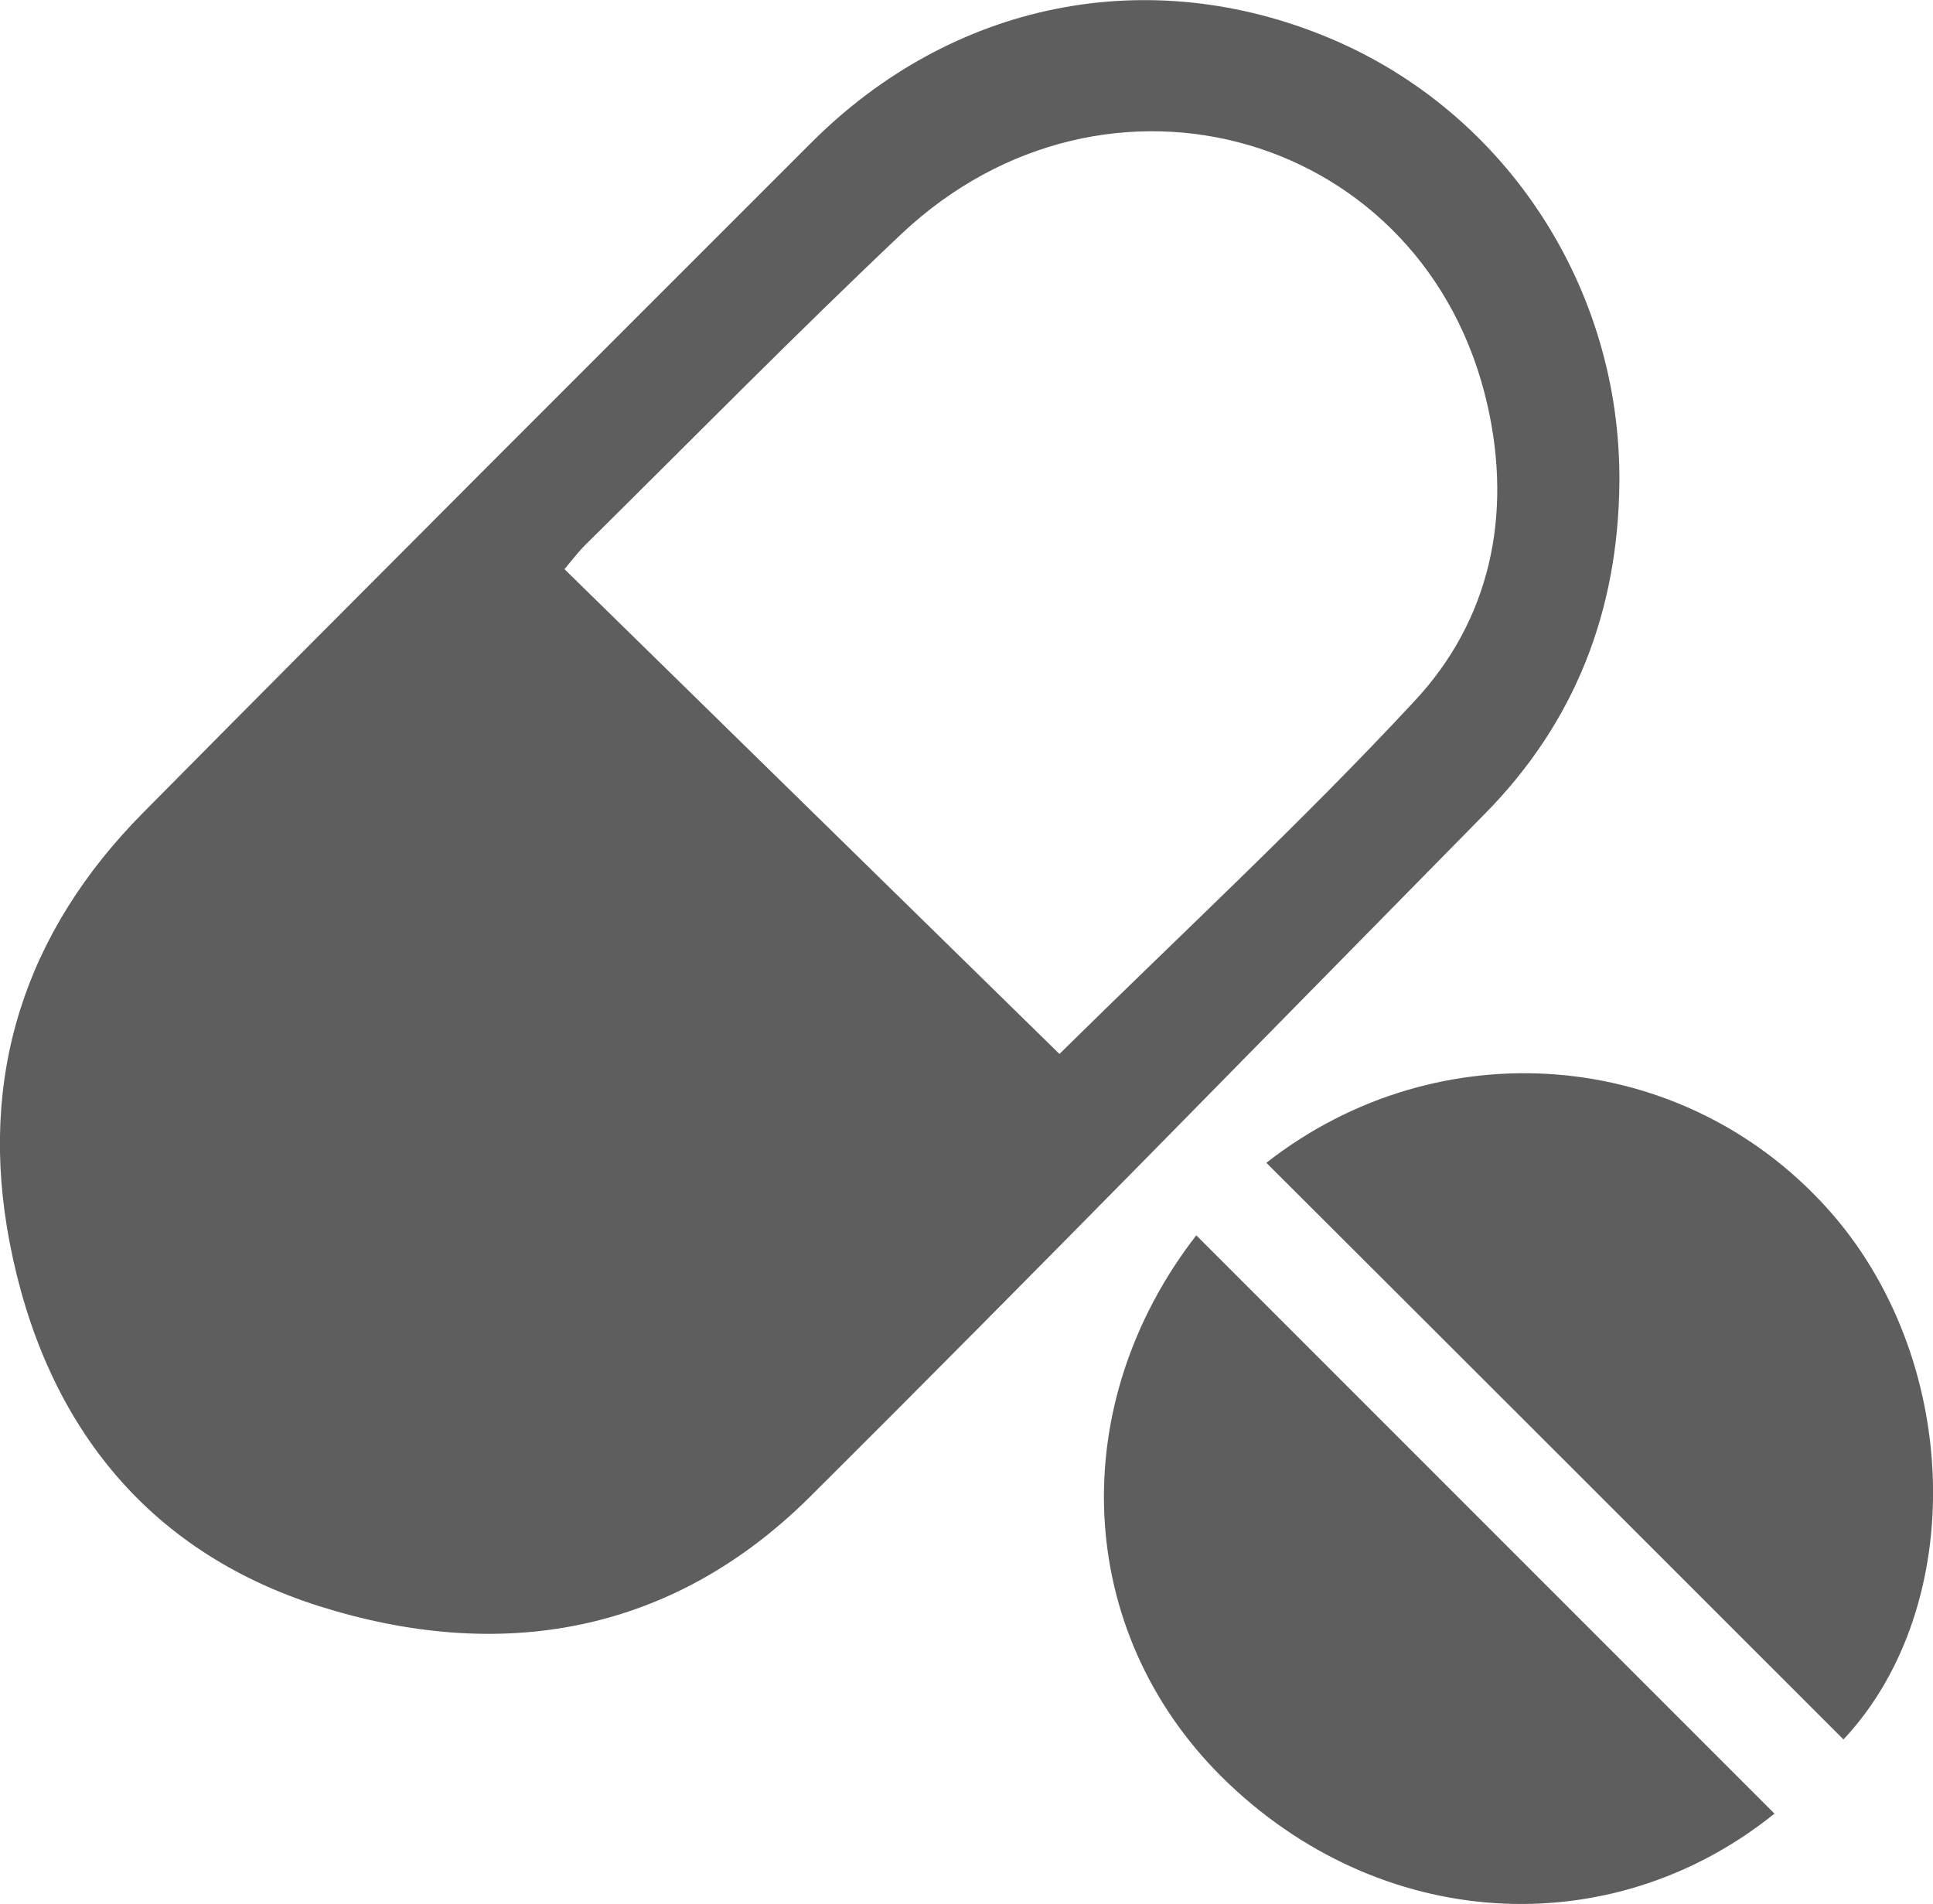
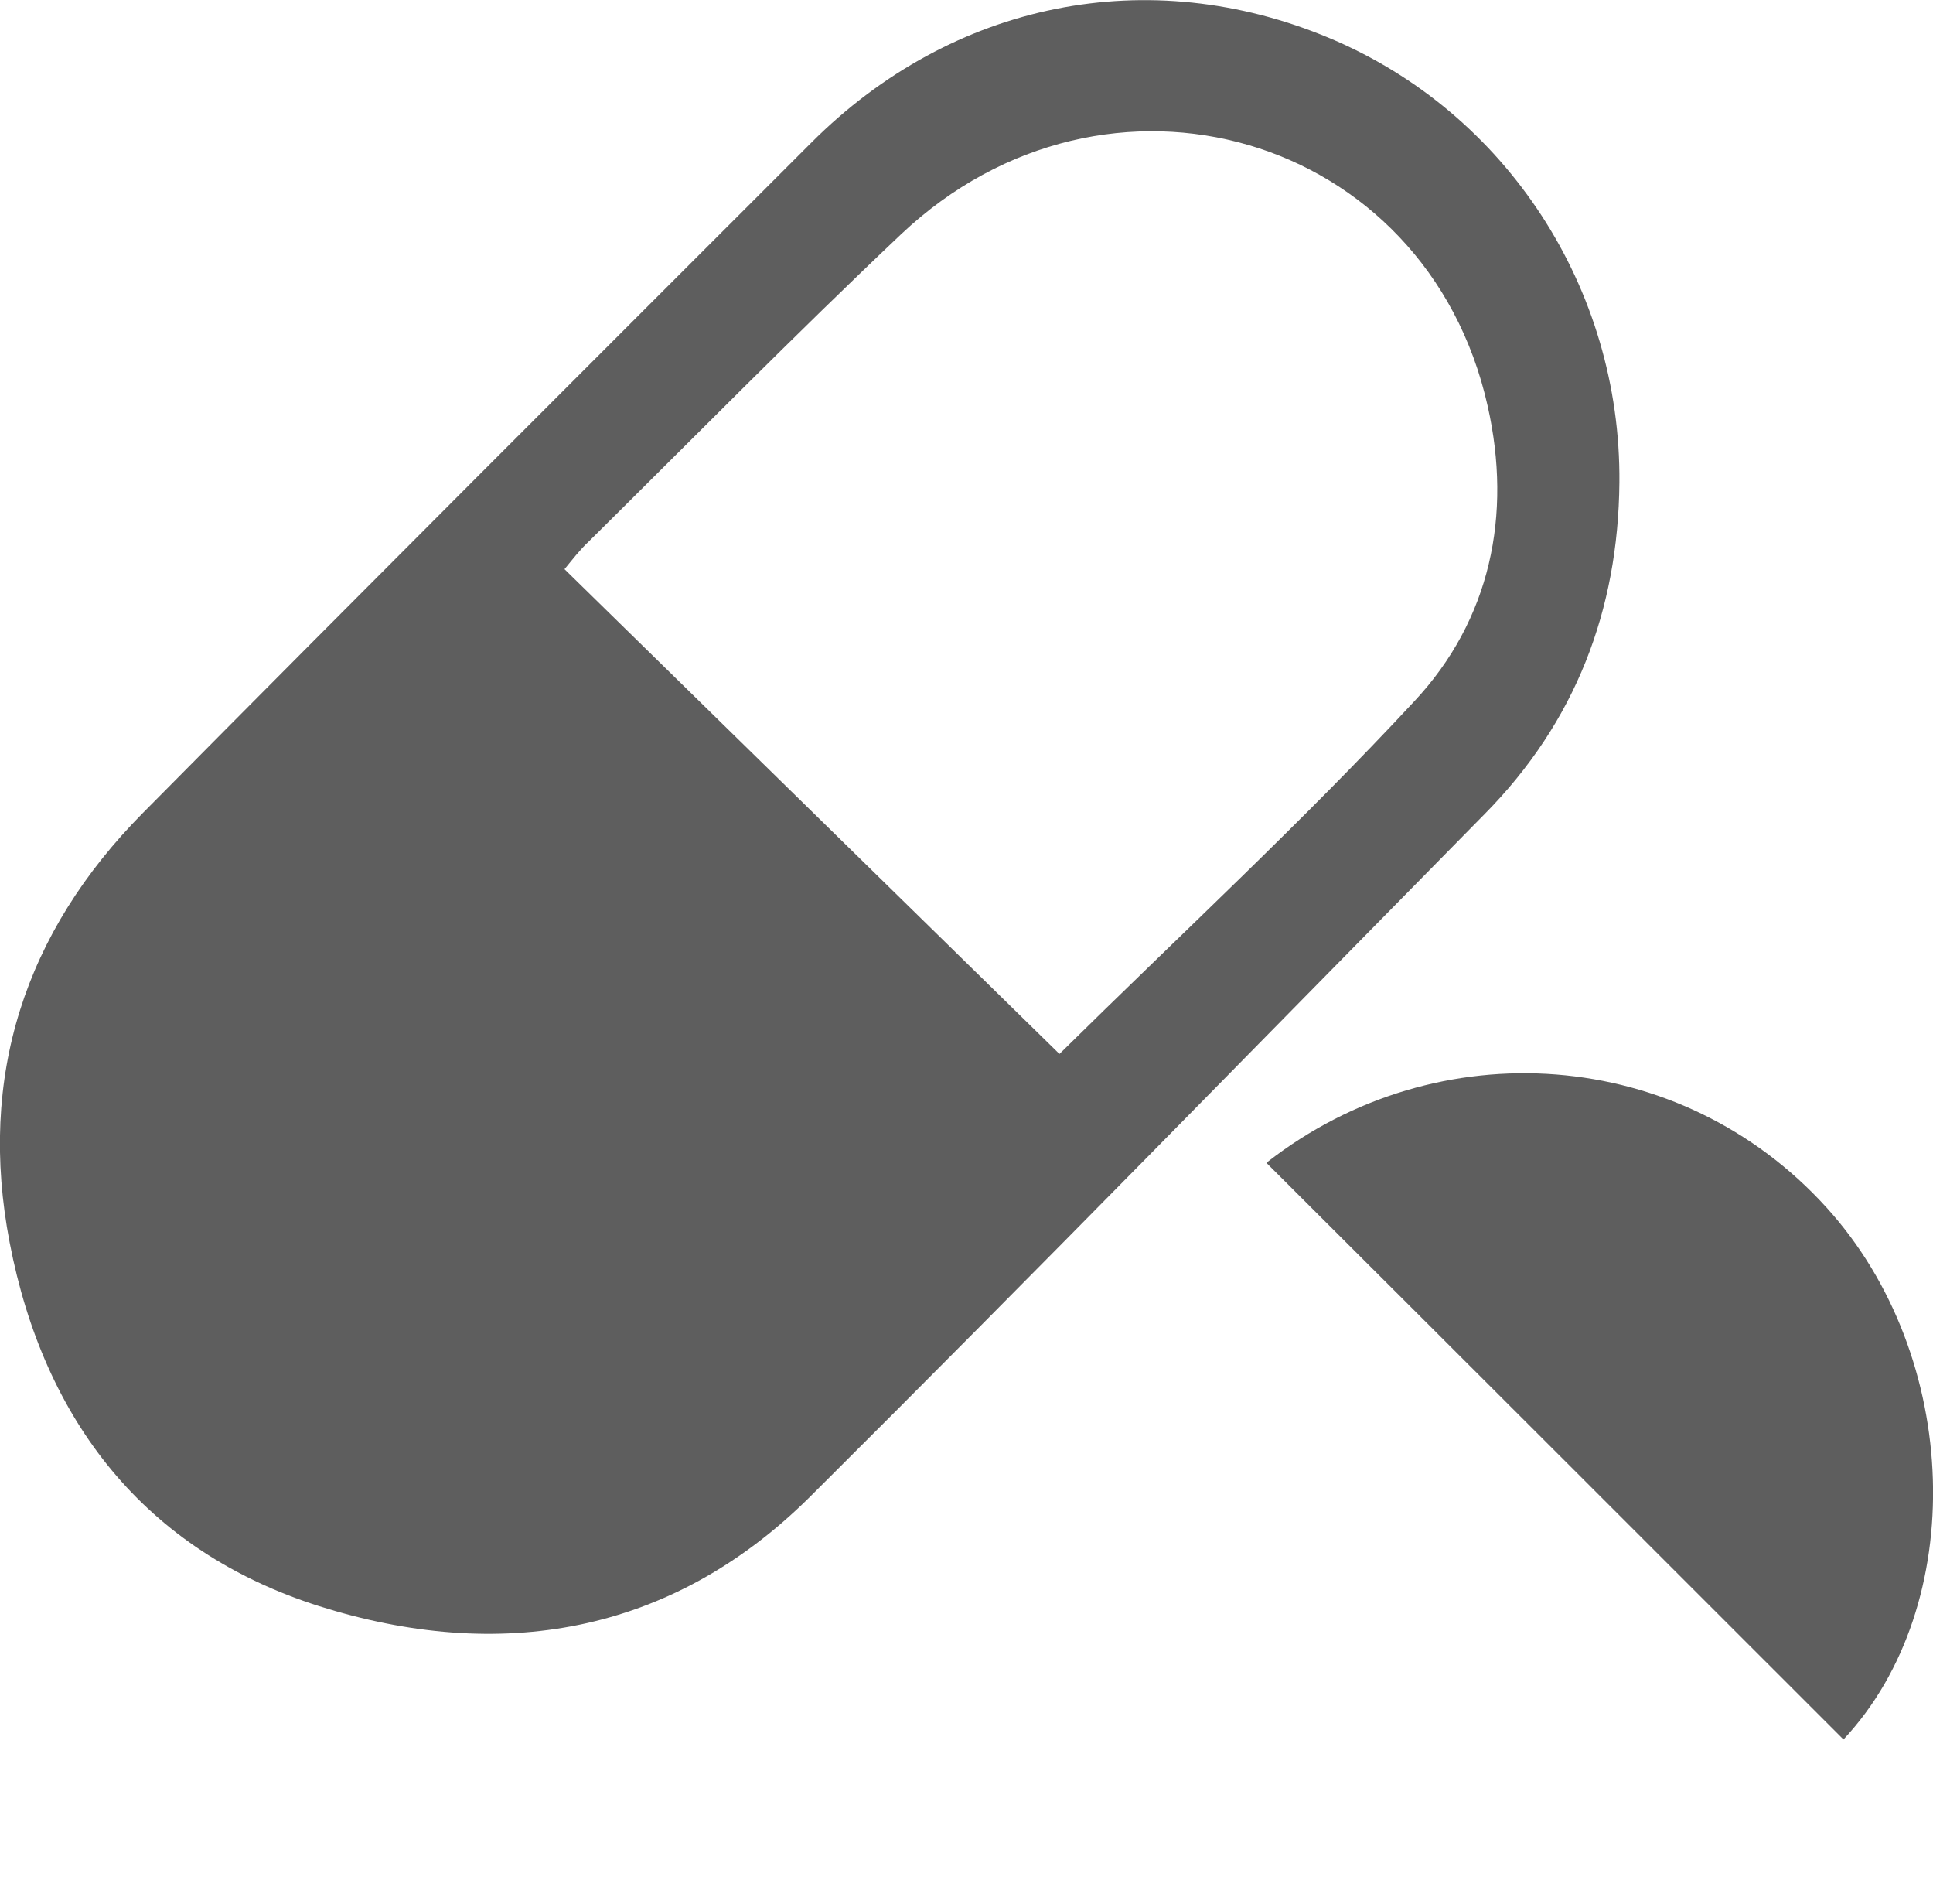
<svg xmlns="http://www.w3.org/2000/svg" id="Layer_2" data-name="Layer 2" viewBox="0 0 33.9 33.38">
  <defs>
    <style>
      .cls-1 {
        fill: #5e5e5e;
        stroke-width: 0px;
      }
    </style>
  </defs>
  <g id="Layer_1-2" data-name="Layer 1">
    <g>
      <path class="cls-1" d="M18.58,18.48c-2.89-2.83-5.77-5.65-8.68-8.5.14-.17.27-.34.42-.48,1.82-1.8,3.62-3.63,5.48-5.39,3.61-3.41,9.22-1.77,10.29,3.01.43,1.91.05,3.75-1.29,5.18-1.96,2.11-4.08,4.07-6.22,6.18M28.4,8.46c.03-3.4-1.98-6.49-5.08-7.79-3.17-1.33-6.61-.65-9.09,1.83-3.91,3.91-7.83,7.82-11.72,11.75C.43,16.35-.39,18.88.17,21.79c.6,3.12,2.37,5.4,5.42,6.37,3.16,1,6.17.51,8.61-1.91,3.98-3.96,7.9-7.98,11.84-11.98,1.59-1.61,2.34-3.57,2.36-5.81" />
-       <path class="cls-1" d="M21.43,31.16c2.75,2.72,6.81,2.96,9.69.64-3.38-3.38-6.76-6.76-10.14-10.14-2.31,2.98-2.14,6.93.45,9.5" />
      <path class="cls-1" d="M22.21,20.39c3.4,3.39,6.76,6.75,10.12,10.11,2.2-2.35,2.08-6.71-.3-9.33-2.56-2.82-6.81-3.13-9.81-.79" />
    </g>
  </g>
</svg>